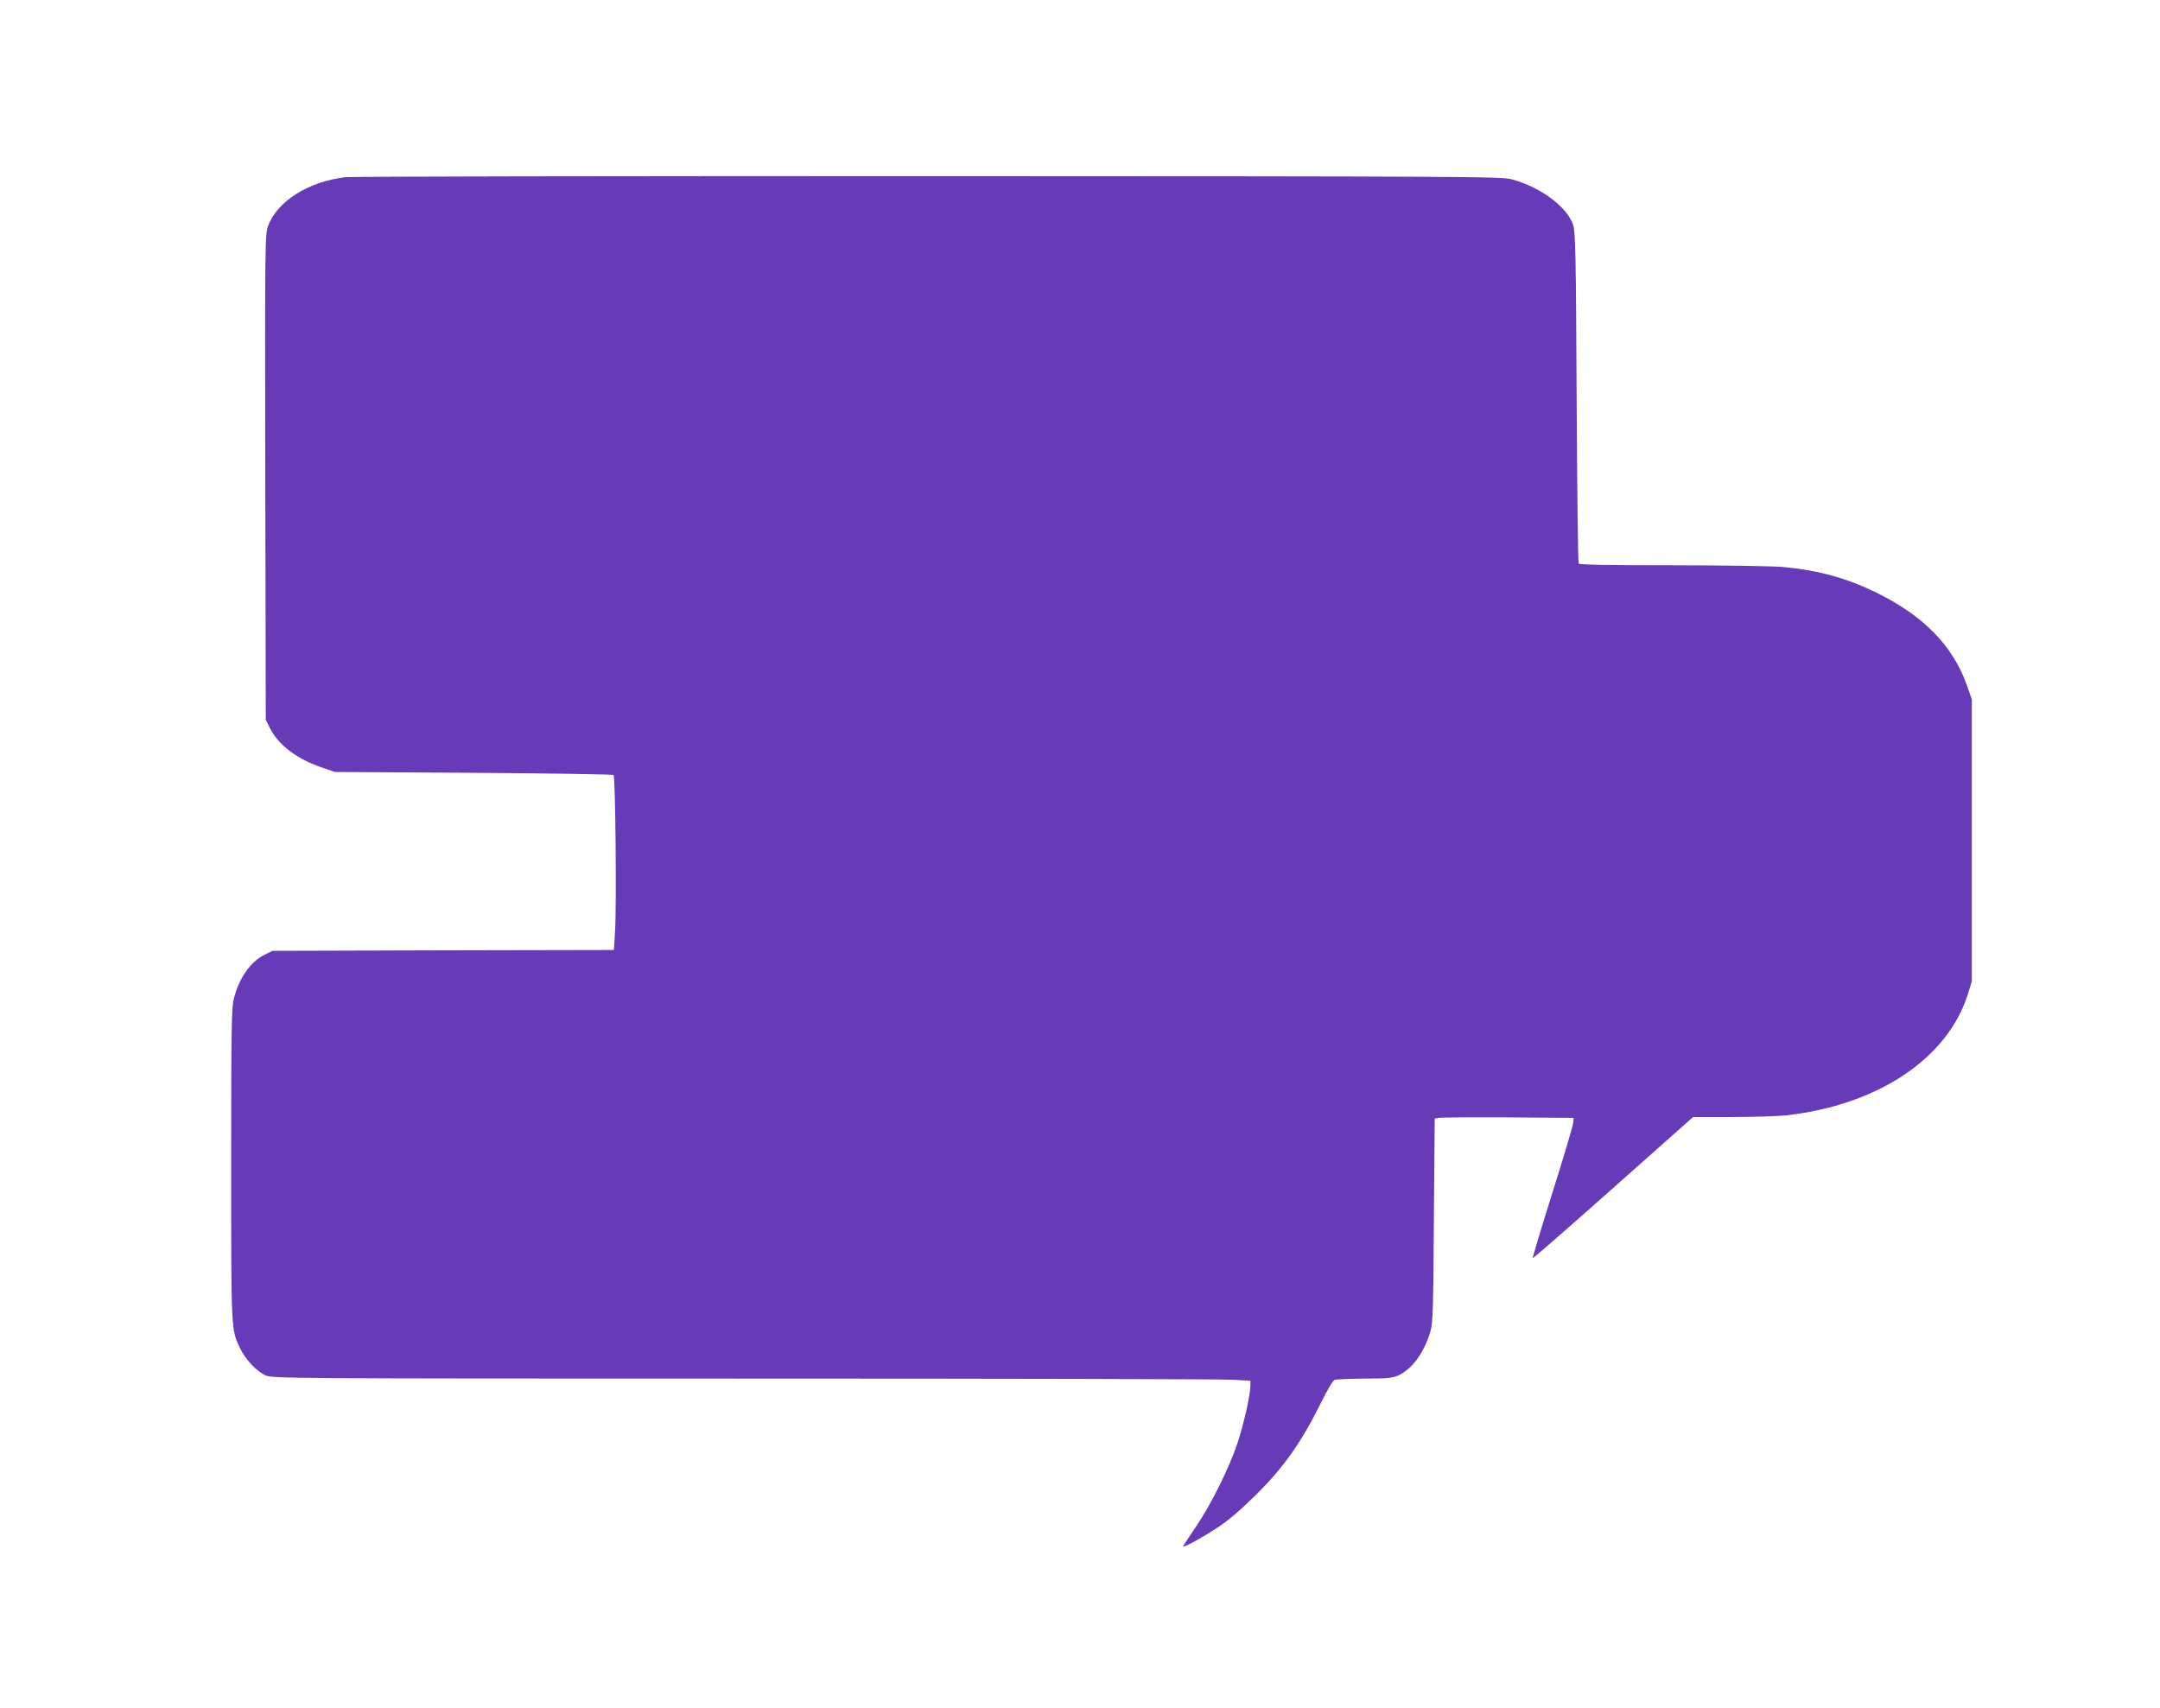
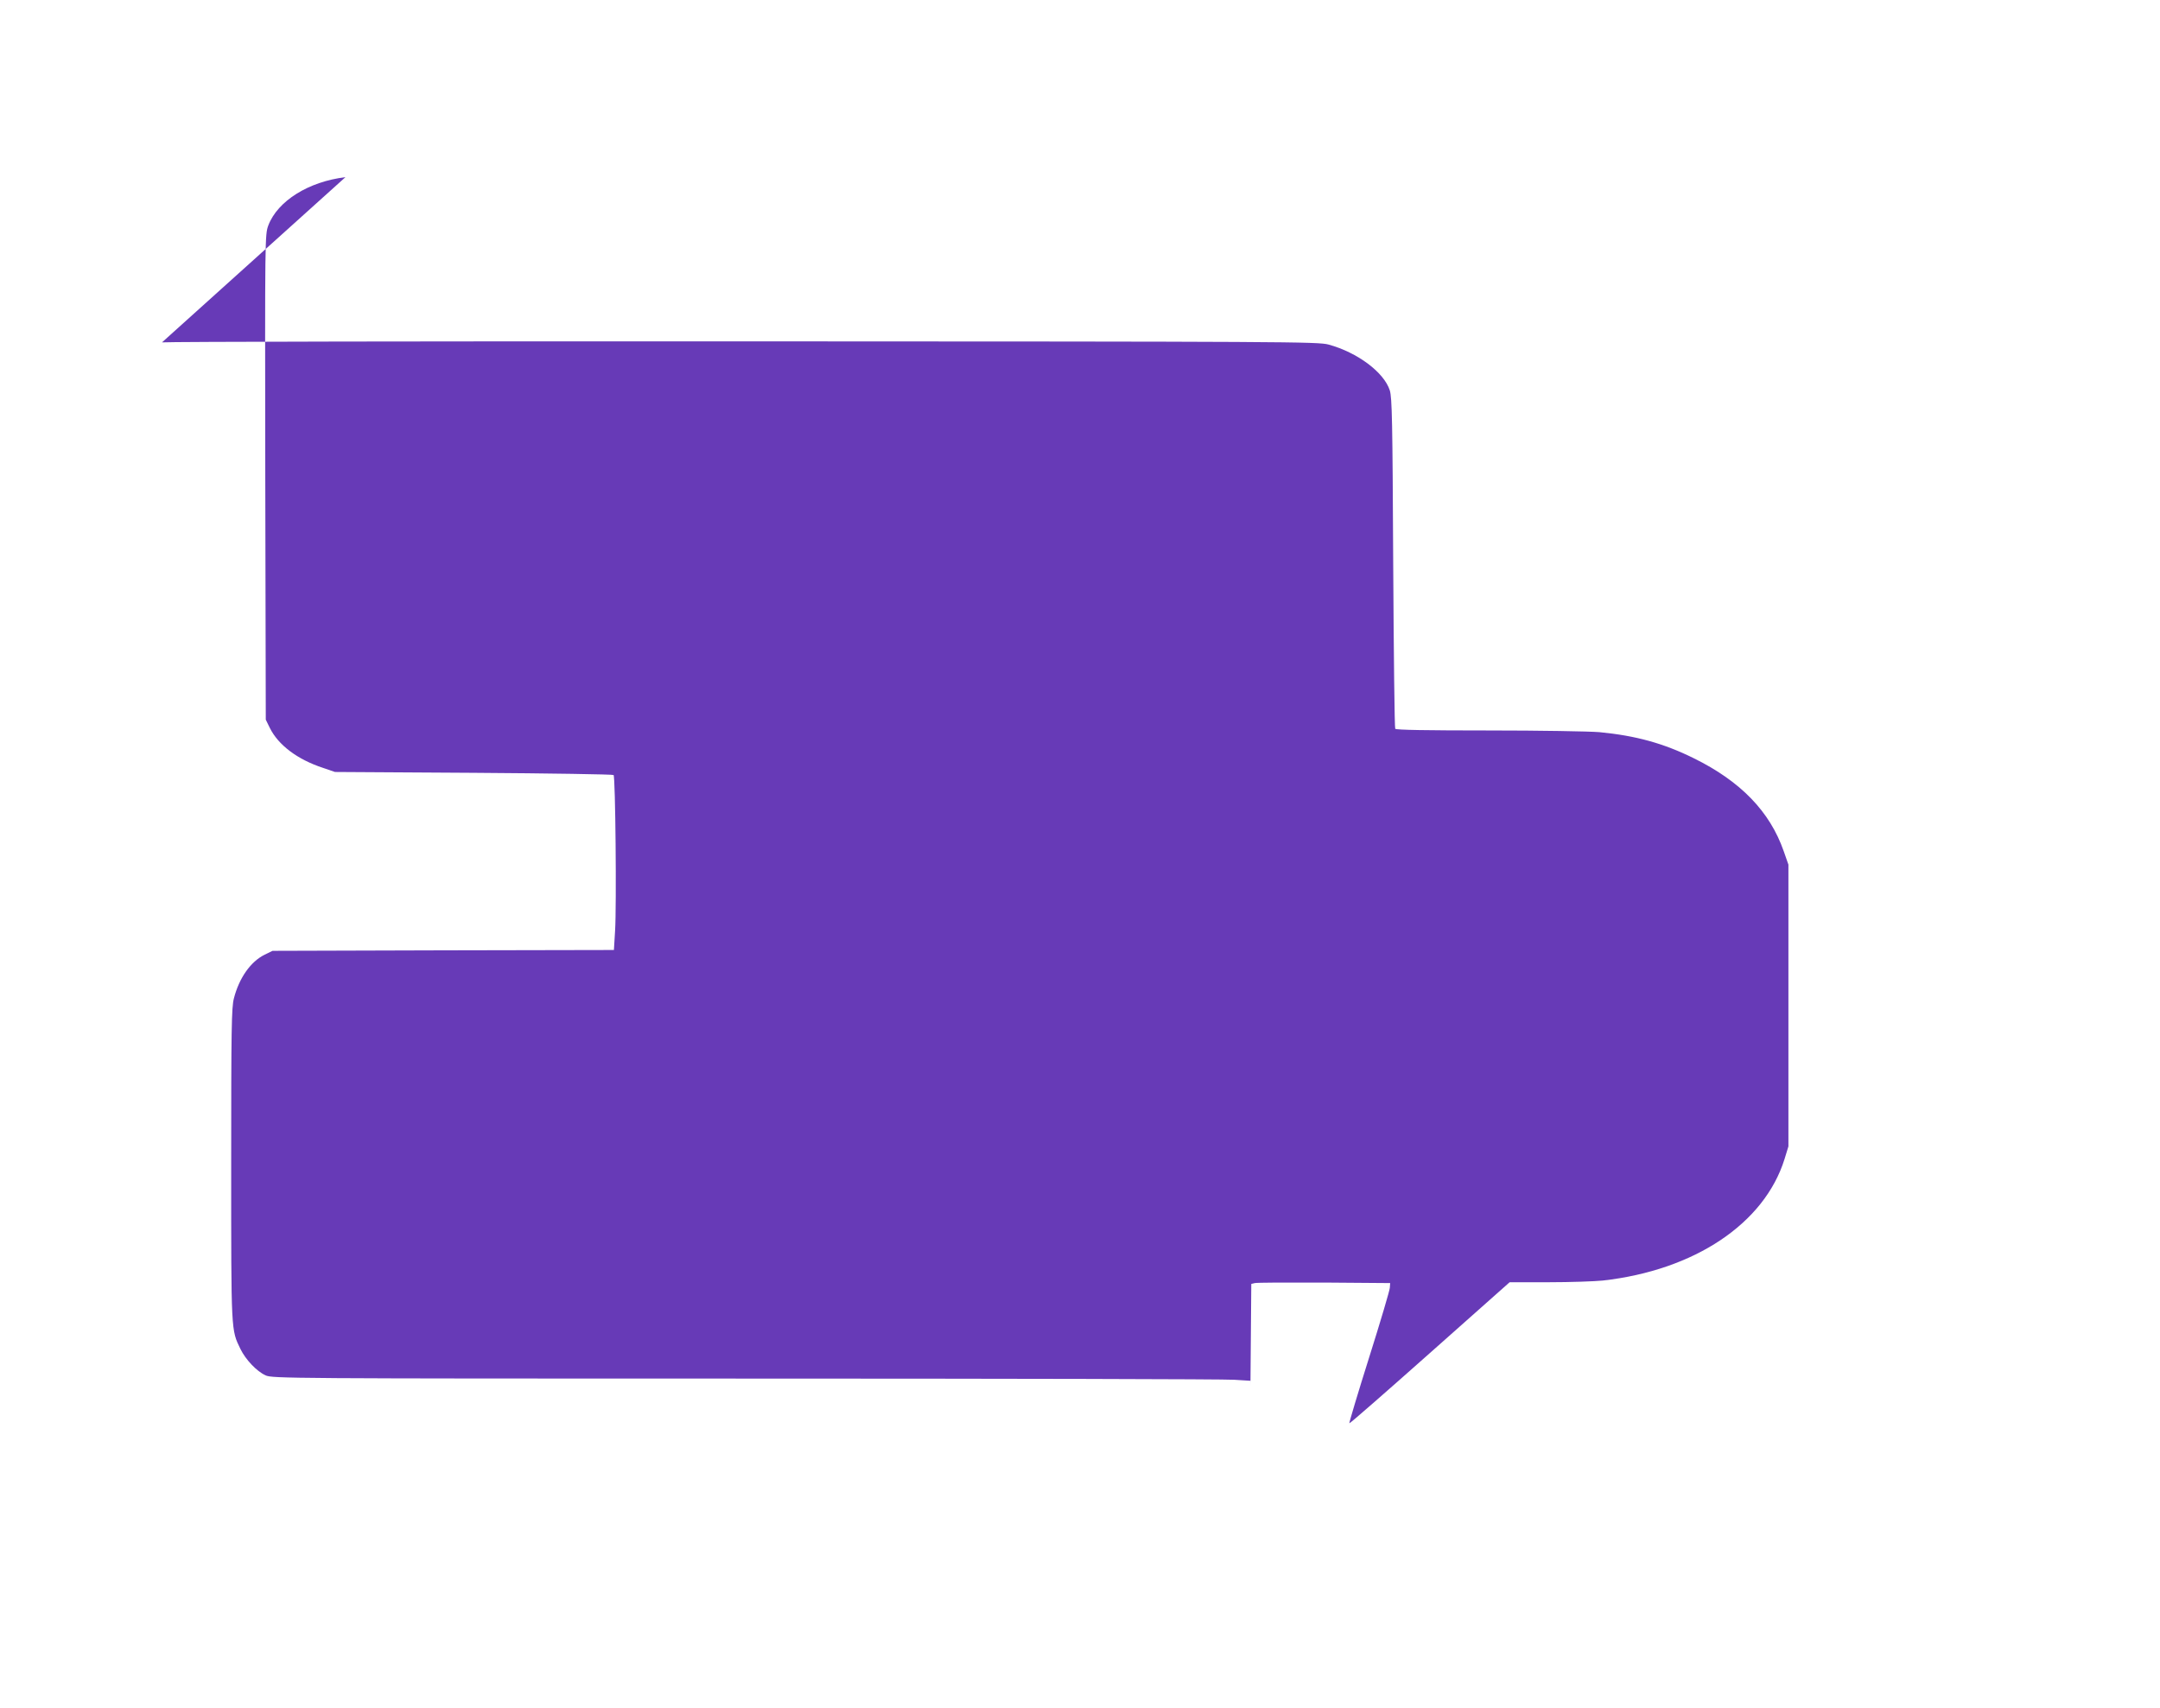
<svg xmlns="http://www.w3.org/2000/svg" version="1.0" width="1280pt" height="1012pt" viewBox="0 0 1280 1012" preserveAspectRatio="xMidYMid meet">
  <g transform="translate(0,1012) scale(0.1,-0.1)" fill="#673ab7" stroke="none">
-     <path d="M2047 9070 c-218 -26 -402 -141 -457 -286 -20 -55 -20 -61 -18 -1492 l3 -1437 24 -49 c50 -101 163 -187 316 -237 l70 -24 822 -5 c452 -3 825 -9 829 -13 11 -11 18 -775 9 -922 l-7 -115 -1011 -2 -1012 -3 -47 -23 c-83 -41 -151 -138 -182 -259 -14 -53 -16 -177 -16 -985 0 -1001 -1 -977 55 -1093 31 -63 96 -132 149 -156 40 -18 131 -19 2841 -19 1540 0 2844 -3 2898 -7 l97 -6 0 -29 c0 -52 -40 -230 -77 -341 -48 -144 -153 -357 -244 -492 -41 -60 -76 -114 -78 -118 -6 -15 114 50 210 114 63 42 138 107 230 198 159 160 260 303 370 524 38 78 77 145 87 149 9 4 89 7 177 8 134 0 167 3 202 19 82 38 152 134 190 262 14 46 17 141 20 656 l5 603 21 5 c12 3 198 4 412 3 l390 -3 -2 -28 c-1 -16 -56 -202 -123 -414 -67 -212 -119 -387 -117 -389 2 -3 217 185 477 416 l473 420 231 0 c127 0 272 5 321 10 544 61 958 338 1077 720 l23 75 0 835 0 835 -28 80 c-82 235 -256 414 -532 550 -180 89 -343 134 -560 155 -61 5 -354 10 -657 10 -365 0 -549 3 -553 10 -4 6 -9 448 -12 983 -4 846 -7 978 -20 1022 -34 107 -191 225 -363 272 -62 17 -245 18 -3455 19 -1865 1 -3421 -2 -3458 -6z" />
+     <path d="M2047 9070 c-218 -26 -402 -141 -457 -286 -20 -55 -20 -61 -18 -1492 l3 -1437 24 -49 c50 -101 163 -187 316 -237 l70 -24 822 -5 c452 -3 825 -9 829 -13 11 -11 18 -775 9 -922 l-7 -115 -1011 -2 -1012 -3 -47 -23 c-83 -41 -151 -138 -182 -259 -14 -53 -16 -177 -16 -985 0 -1001 -1 -977 55 -1093 31 -63 96 -132 149 -156 40 -18 131 -19 2841 -19 1540 0 2844 -3 2898 -7 l97 -6 0 -29 l5 603 21 5 c12 3 198 4 412 3 l390 -3 -2 -28 c-1 -16 -56 -202 -123 -414 -67 -212 -119 -387 -117 -389 2 -3 217 185 477 416 l473 420 231 0 c127 0 272 5 321 10 544 61 958 338 1077 720 l23 75 0 835 0 835 -28 80 c-82 235 -256 414 -532 550 -180 89 -343 134 -560 155 -61 5 -354 10 -657 10 -365 0 -549 3 -553 10 -4 6 -9 448 -12 983 -4 846 -7 978 -20 1022 -34 107 -191 225 -363 272 -62 17 -245 18 -3455 19 -1865 1 -3421 -2 -3458 -6z" />
  </g>
</svg>